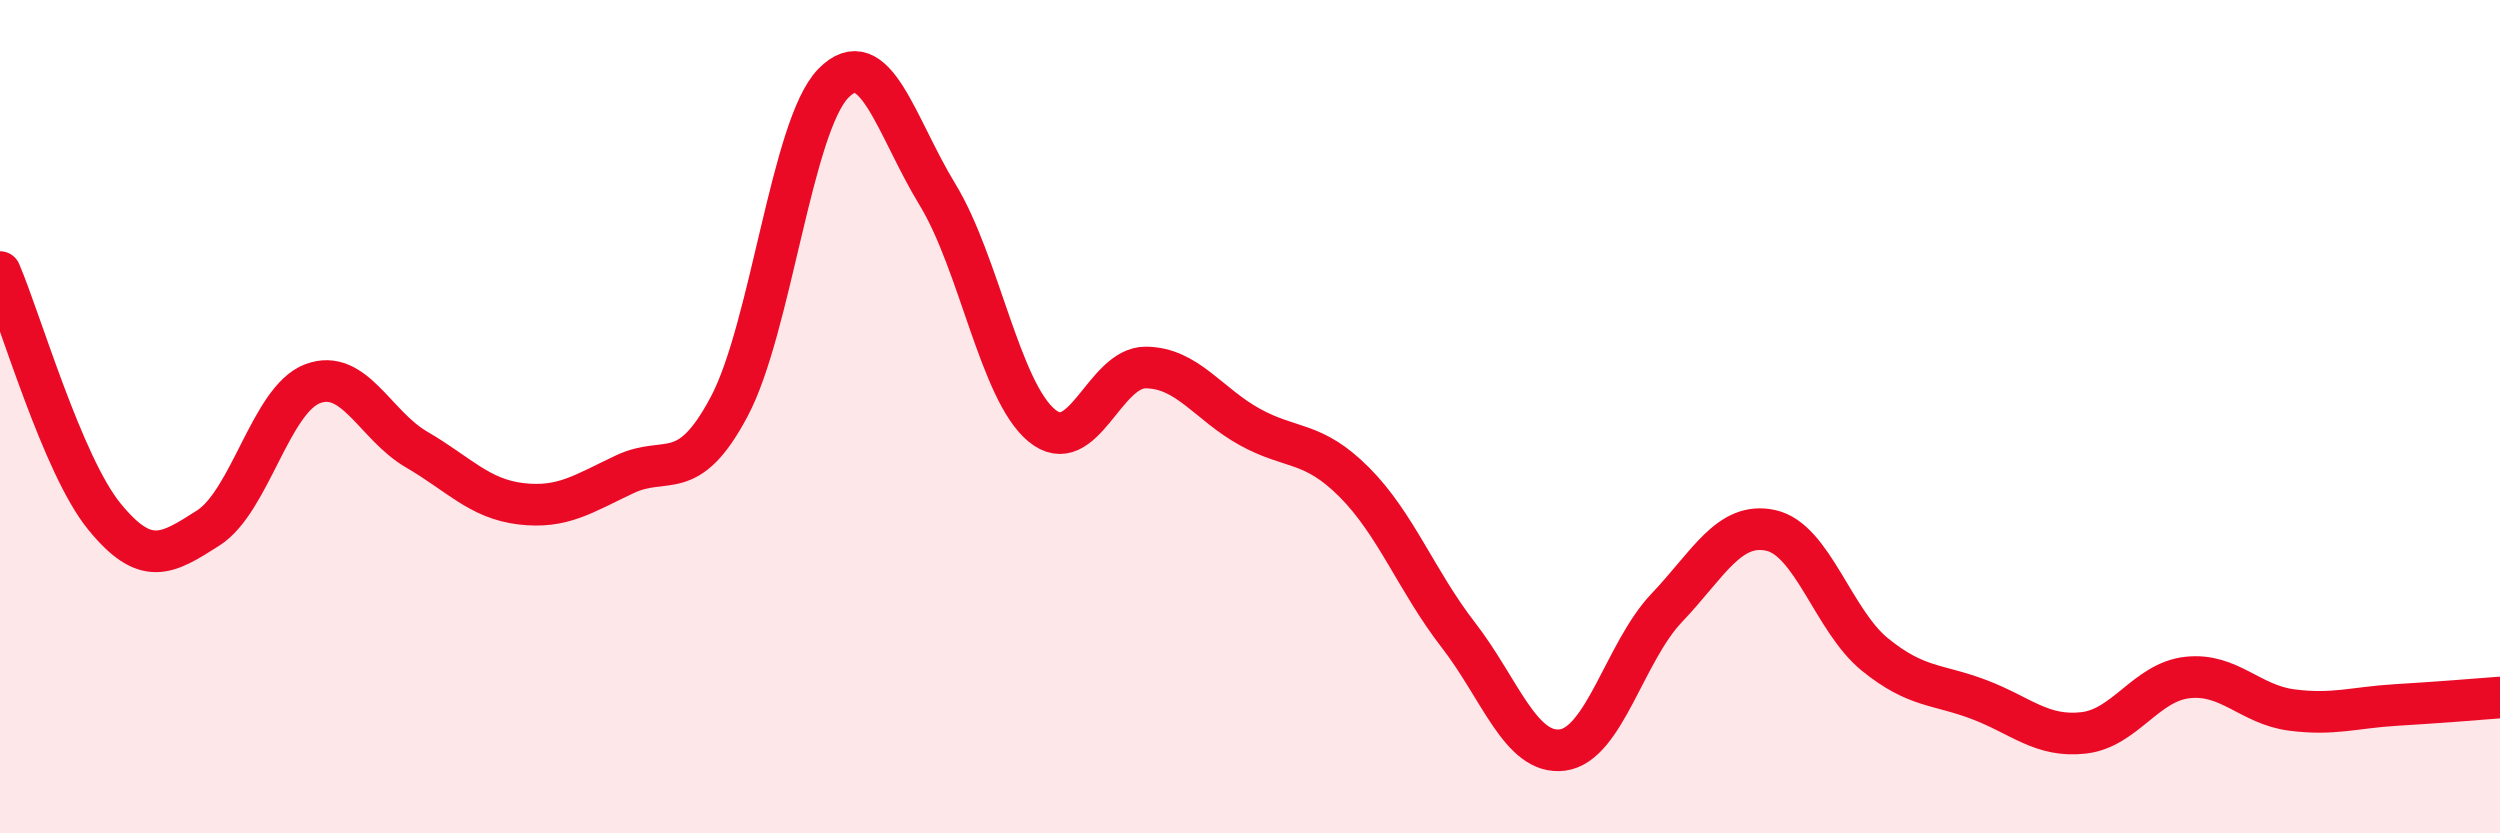
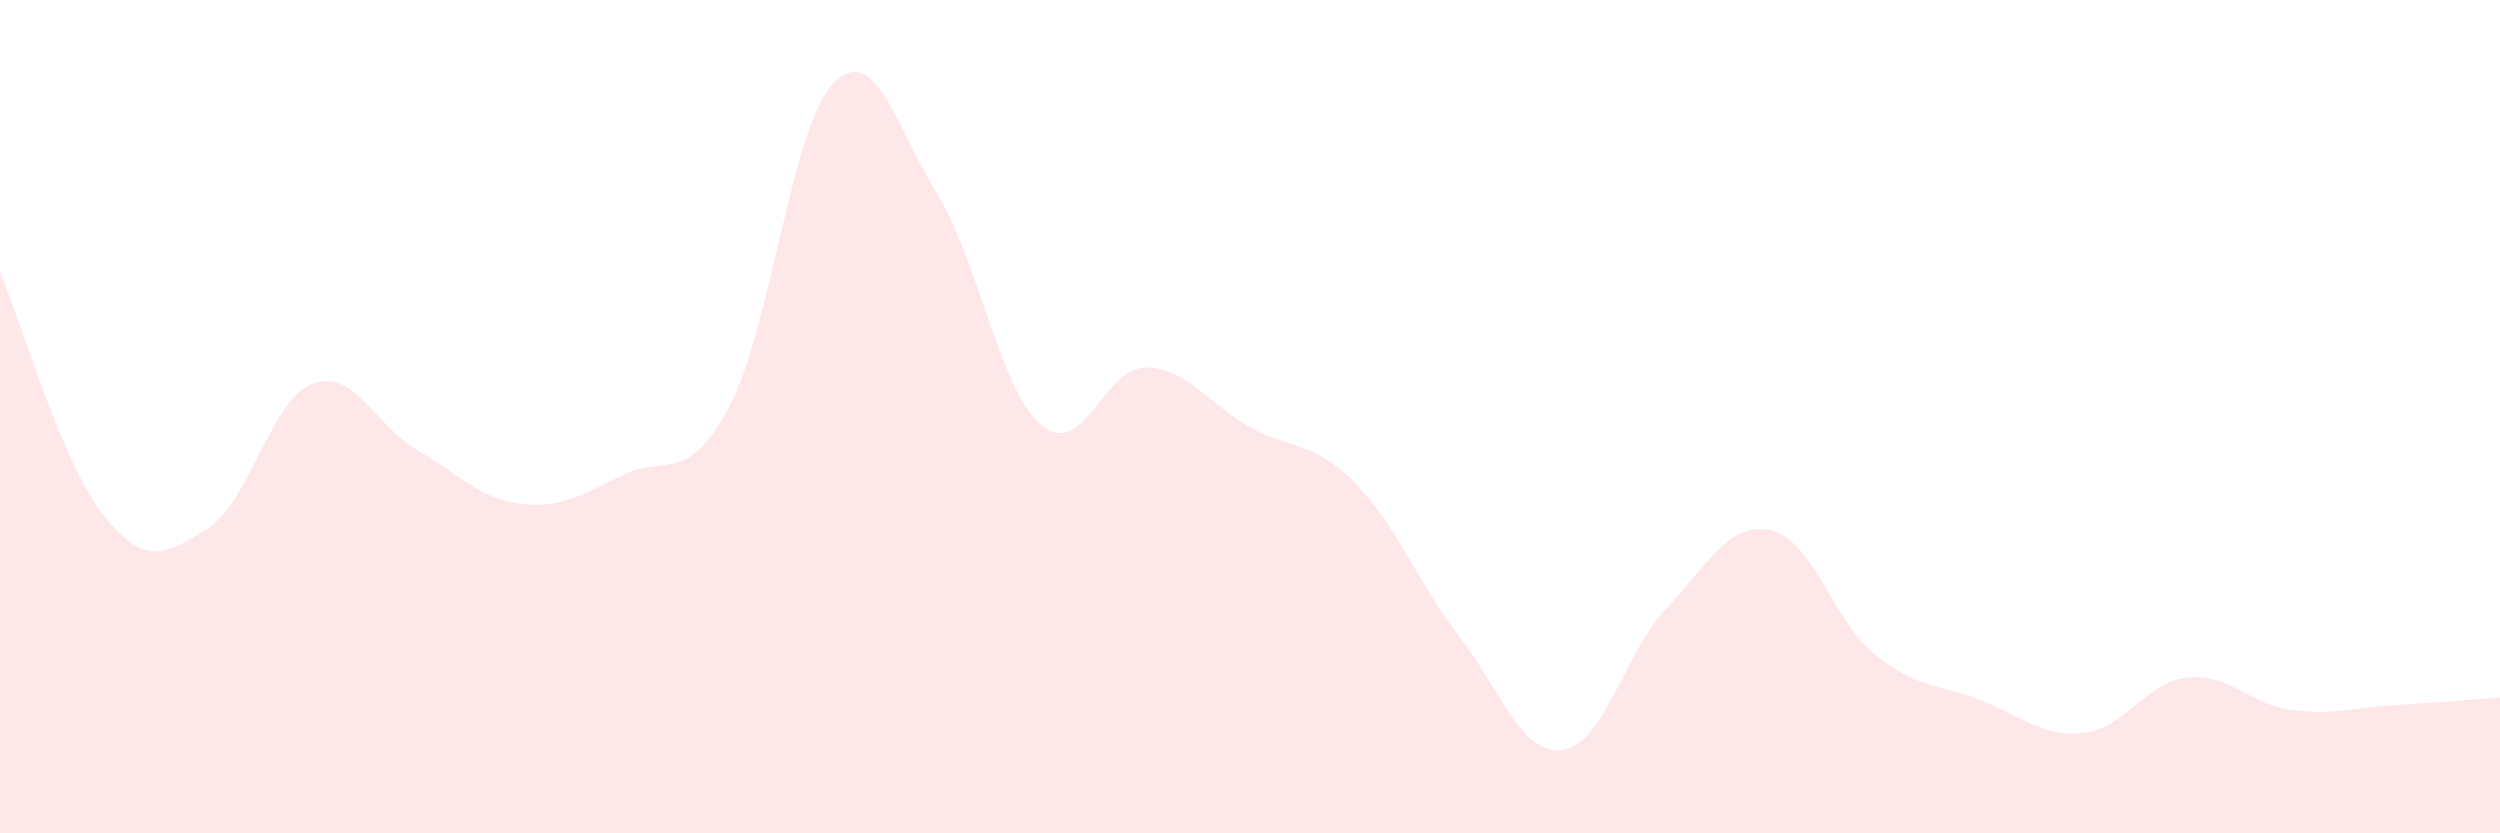
<svg xmlns="http://www.w3.org/2000/svg" width="60" height="20" viewBox="0 0 60 20">
  <path d="M 0,6.53 C 0.5,7.7 1.5,11.16 2.5,12.39 C 3.5,13.62 4,13.31 5,12.67 C 6,12.03 6.5,9.59 7.5,9.21 C 8.5,8.83 9,10.21 10,10.79 C 11,11.37 11.5,11.97 12.5,12.09 C 13.5,12.21 14,11.85 15,11.38 C 16,10.91 16.5,11.64 17.5,9.76 C 18.5,7.88 19,3.02 20,2 C 21,0.98 21.5,3.03 22.5,4.67 C 23.5,6.31 24,9.38 25,10.21 C 26,11.04 26.5,8.81 27.5,8.82 C 28.5,8.83 29,9.7 30,10.25 C 31,10.8 31.5,10.57 32.5,11.57 C 33.5,12.57 34,13.95 35,15.24 C 36,16.53 36.5,18.13 37.5,18 C 38.5,17.87 39,15.64 40,14.59 C 41,13.54 41.5,12.51 42.5,12.73 C 43.5,12.95 44,14.9 45,15.71 C 46,16.52 46.5,16.41 47.5,16.79 C 48.5,17.17 49,17.7 50,17.59 C 51,17.48 51.5,16.37 52.5,16.26 C 53.5,16.15 54,16.91 55,17.04 C 56,17.17 56.5,16.98 57.5,16.92 C 58.5,16.86 59.5,16.78 60,16.74L60 20L0 20Z" fill="#EB0A25" opacity="0.1" stroke-linecap="round" stroke-linejoin="round" />
-   <path d="M 0,6.53 C 0.5,7.7 1.5,11.16 2.5,12.39 C 3.5,13.62 4,13.31 5,12.67 C 6,12.03 6.5,9.59 7.5,9.21 C 8.5,8.83 9,10.21 10,10.79 C 11,11.37 11.5,11.97 12.5,12.09 C 13.5,12.21 14,11.85 15,11.38 C 16,10.91 16.5,11.64 17.5,9.76 C 18.5,7.88 19,3.02 20,2 C 21,0.98 21.5,3.03 22.5,4.67 C 23.5,6.31 24,9.38 25,10.21 C 26,11.04 26.5,8.81 27.5,8.82 C 28.5,8.83 29,9.7 30,10.25 C 31,10.8 31.5,10.57 32.5,11.57 C 33.5,12.57 34,13.95 35,15.24 C 36,16.53 36.5,18.13 37.5,18 C 38.5,17.87 39,15.64 40,14.59 C 41,13.54 41.5,12.51 42.5,12.73 C 43.5,12.95 44,14.9 45,15.71 C 46,16.52 46.5,16.41 47.5,16.79 C 48.5,17.17 49,17.7 50,17.59 C 51,17.48 51.5,16.37 52.5,16.26 C 53.5,16.15 54,16.91 55,17.04 C 56,17.17 56.5,16.98 57.5,16.92 C 58.5,16.86 59.5,16.78 60,16.74" stroke="#EB0A25" stroke-width="1" fill="none" stroke-linecap="round" stroke-linejoin="round" />
</svg>